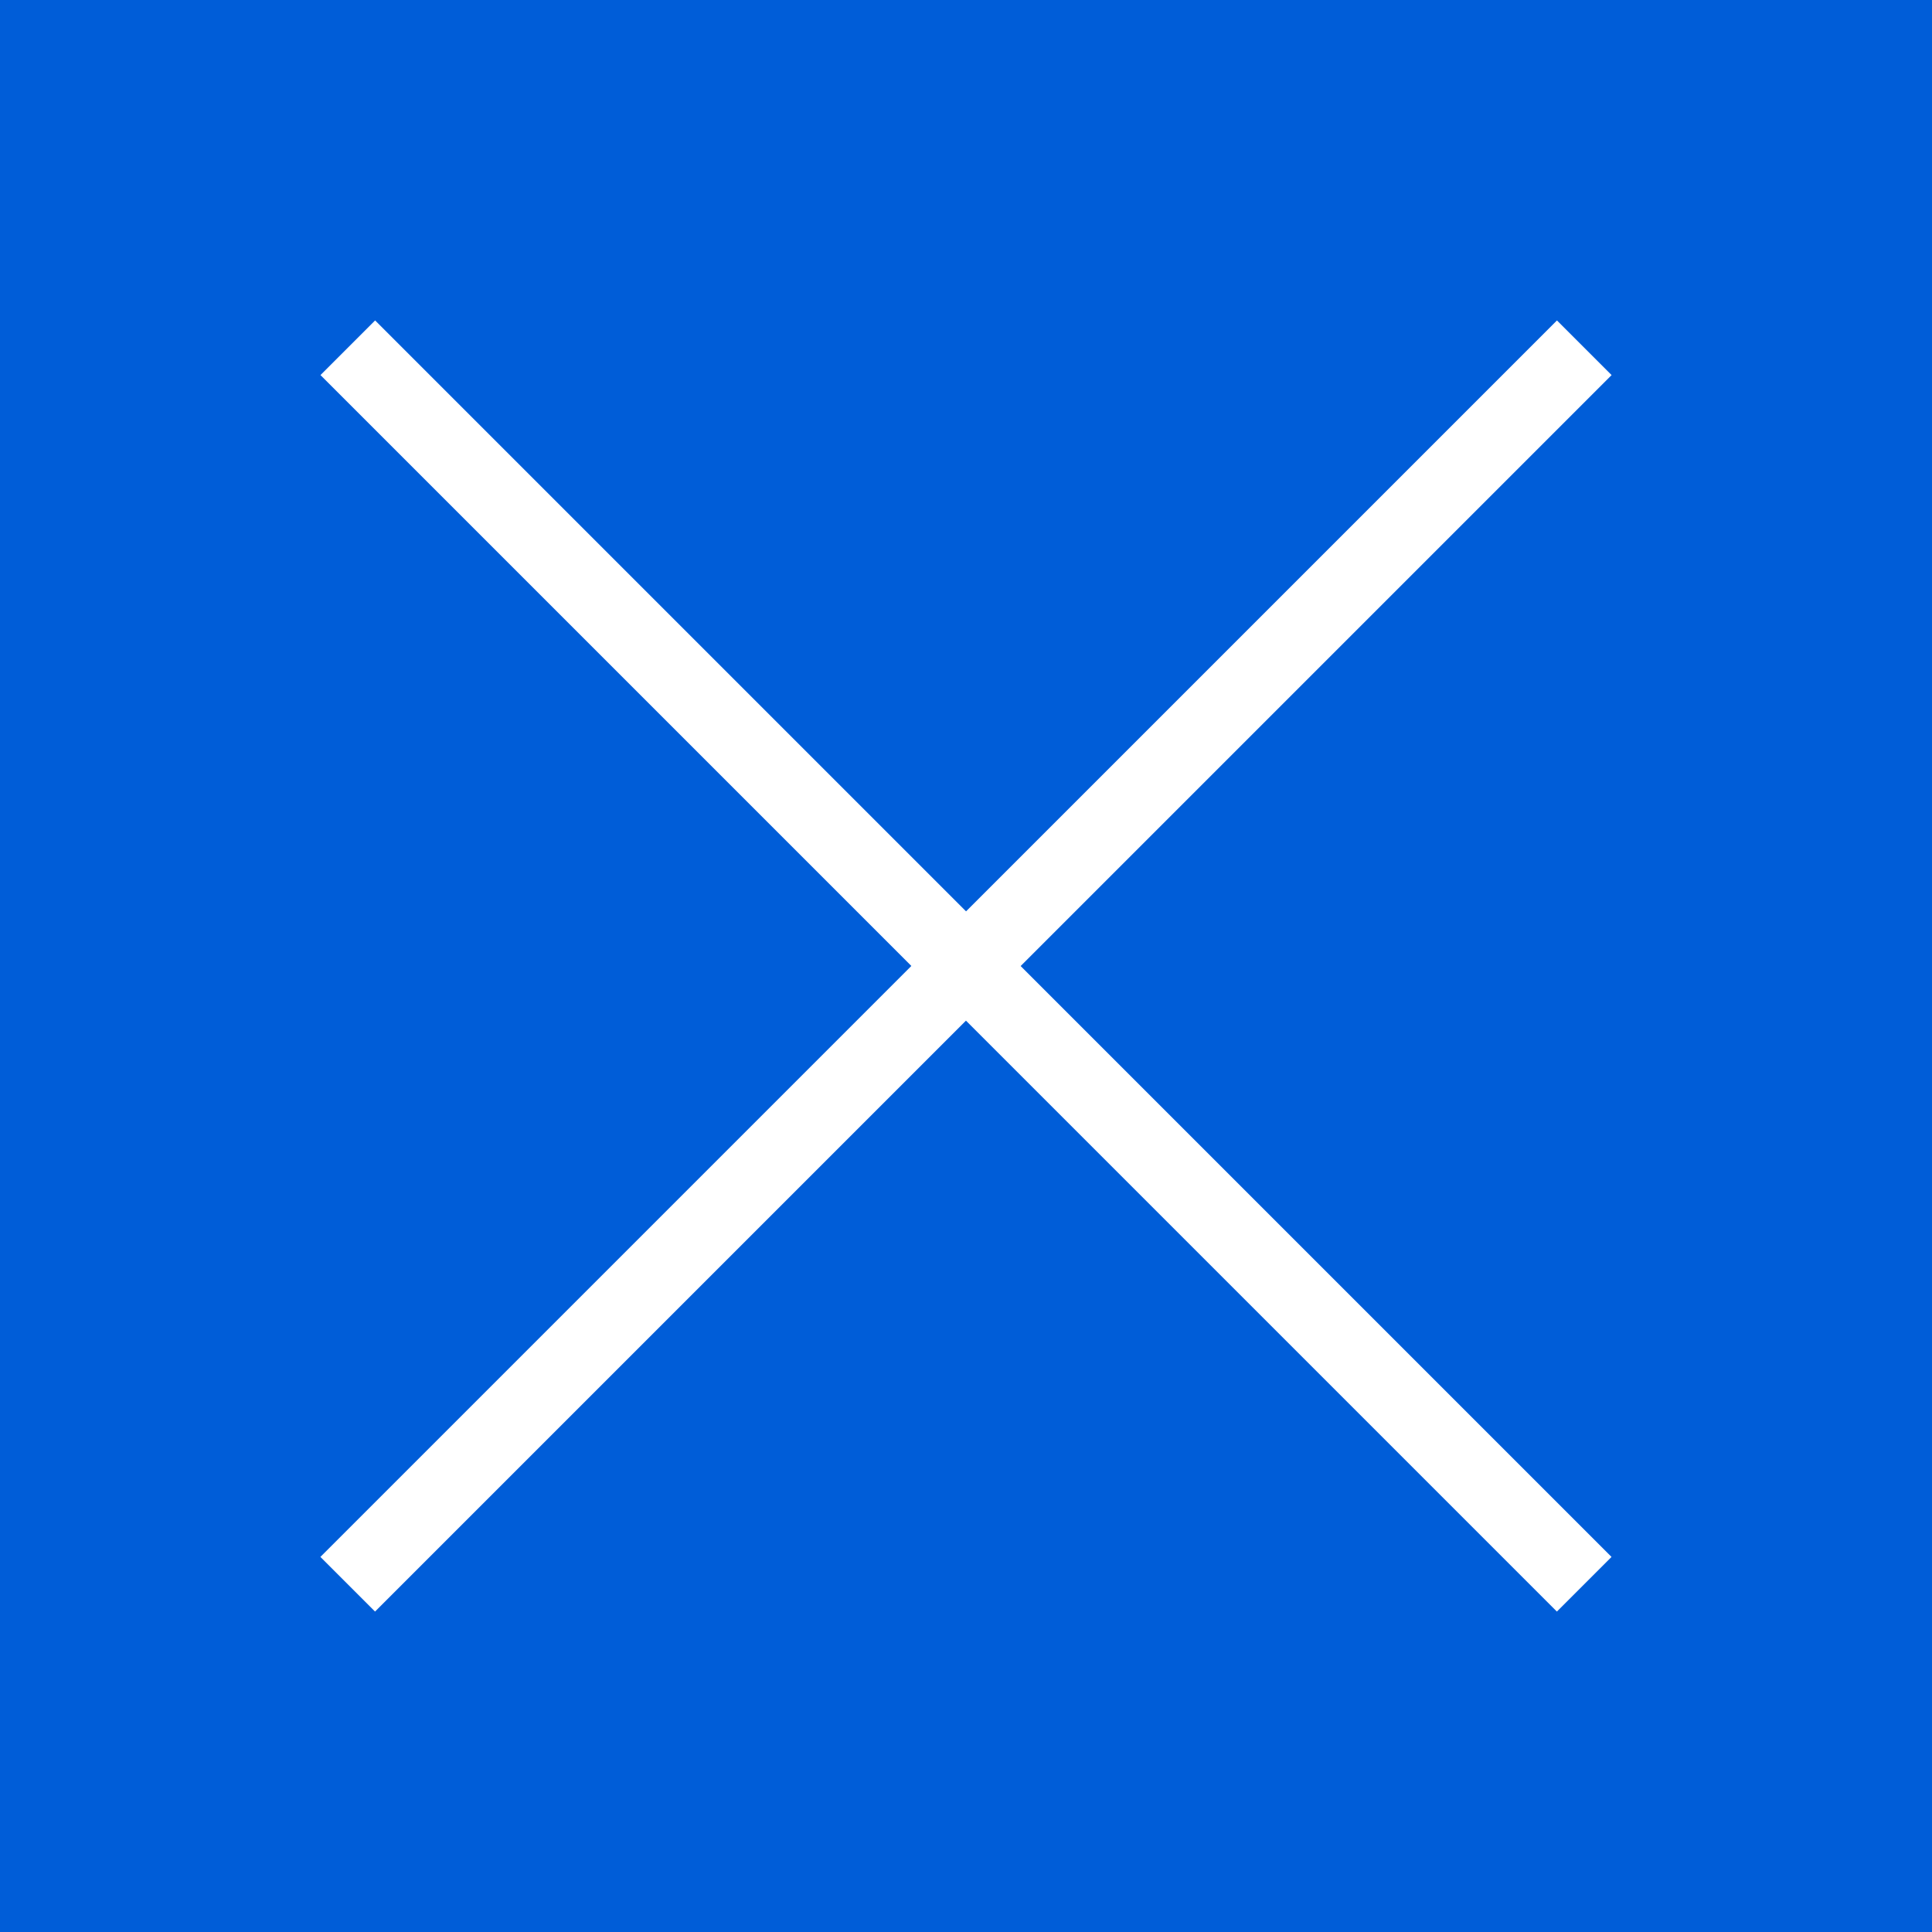
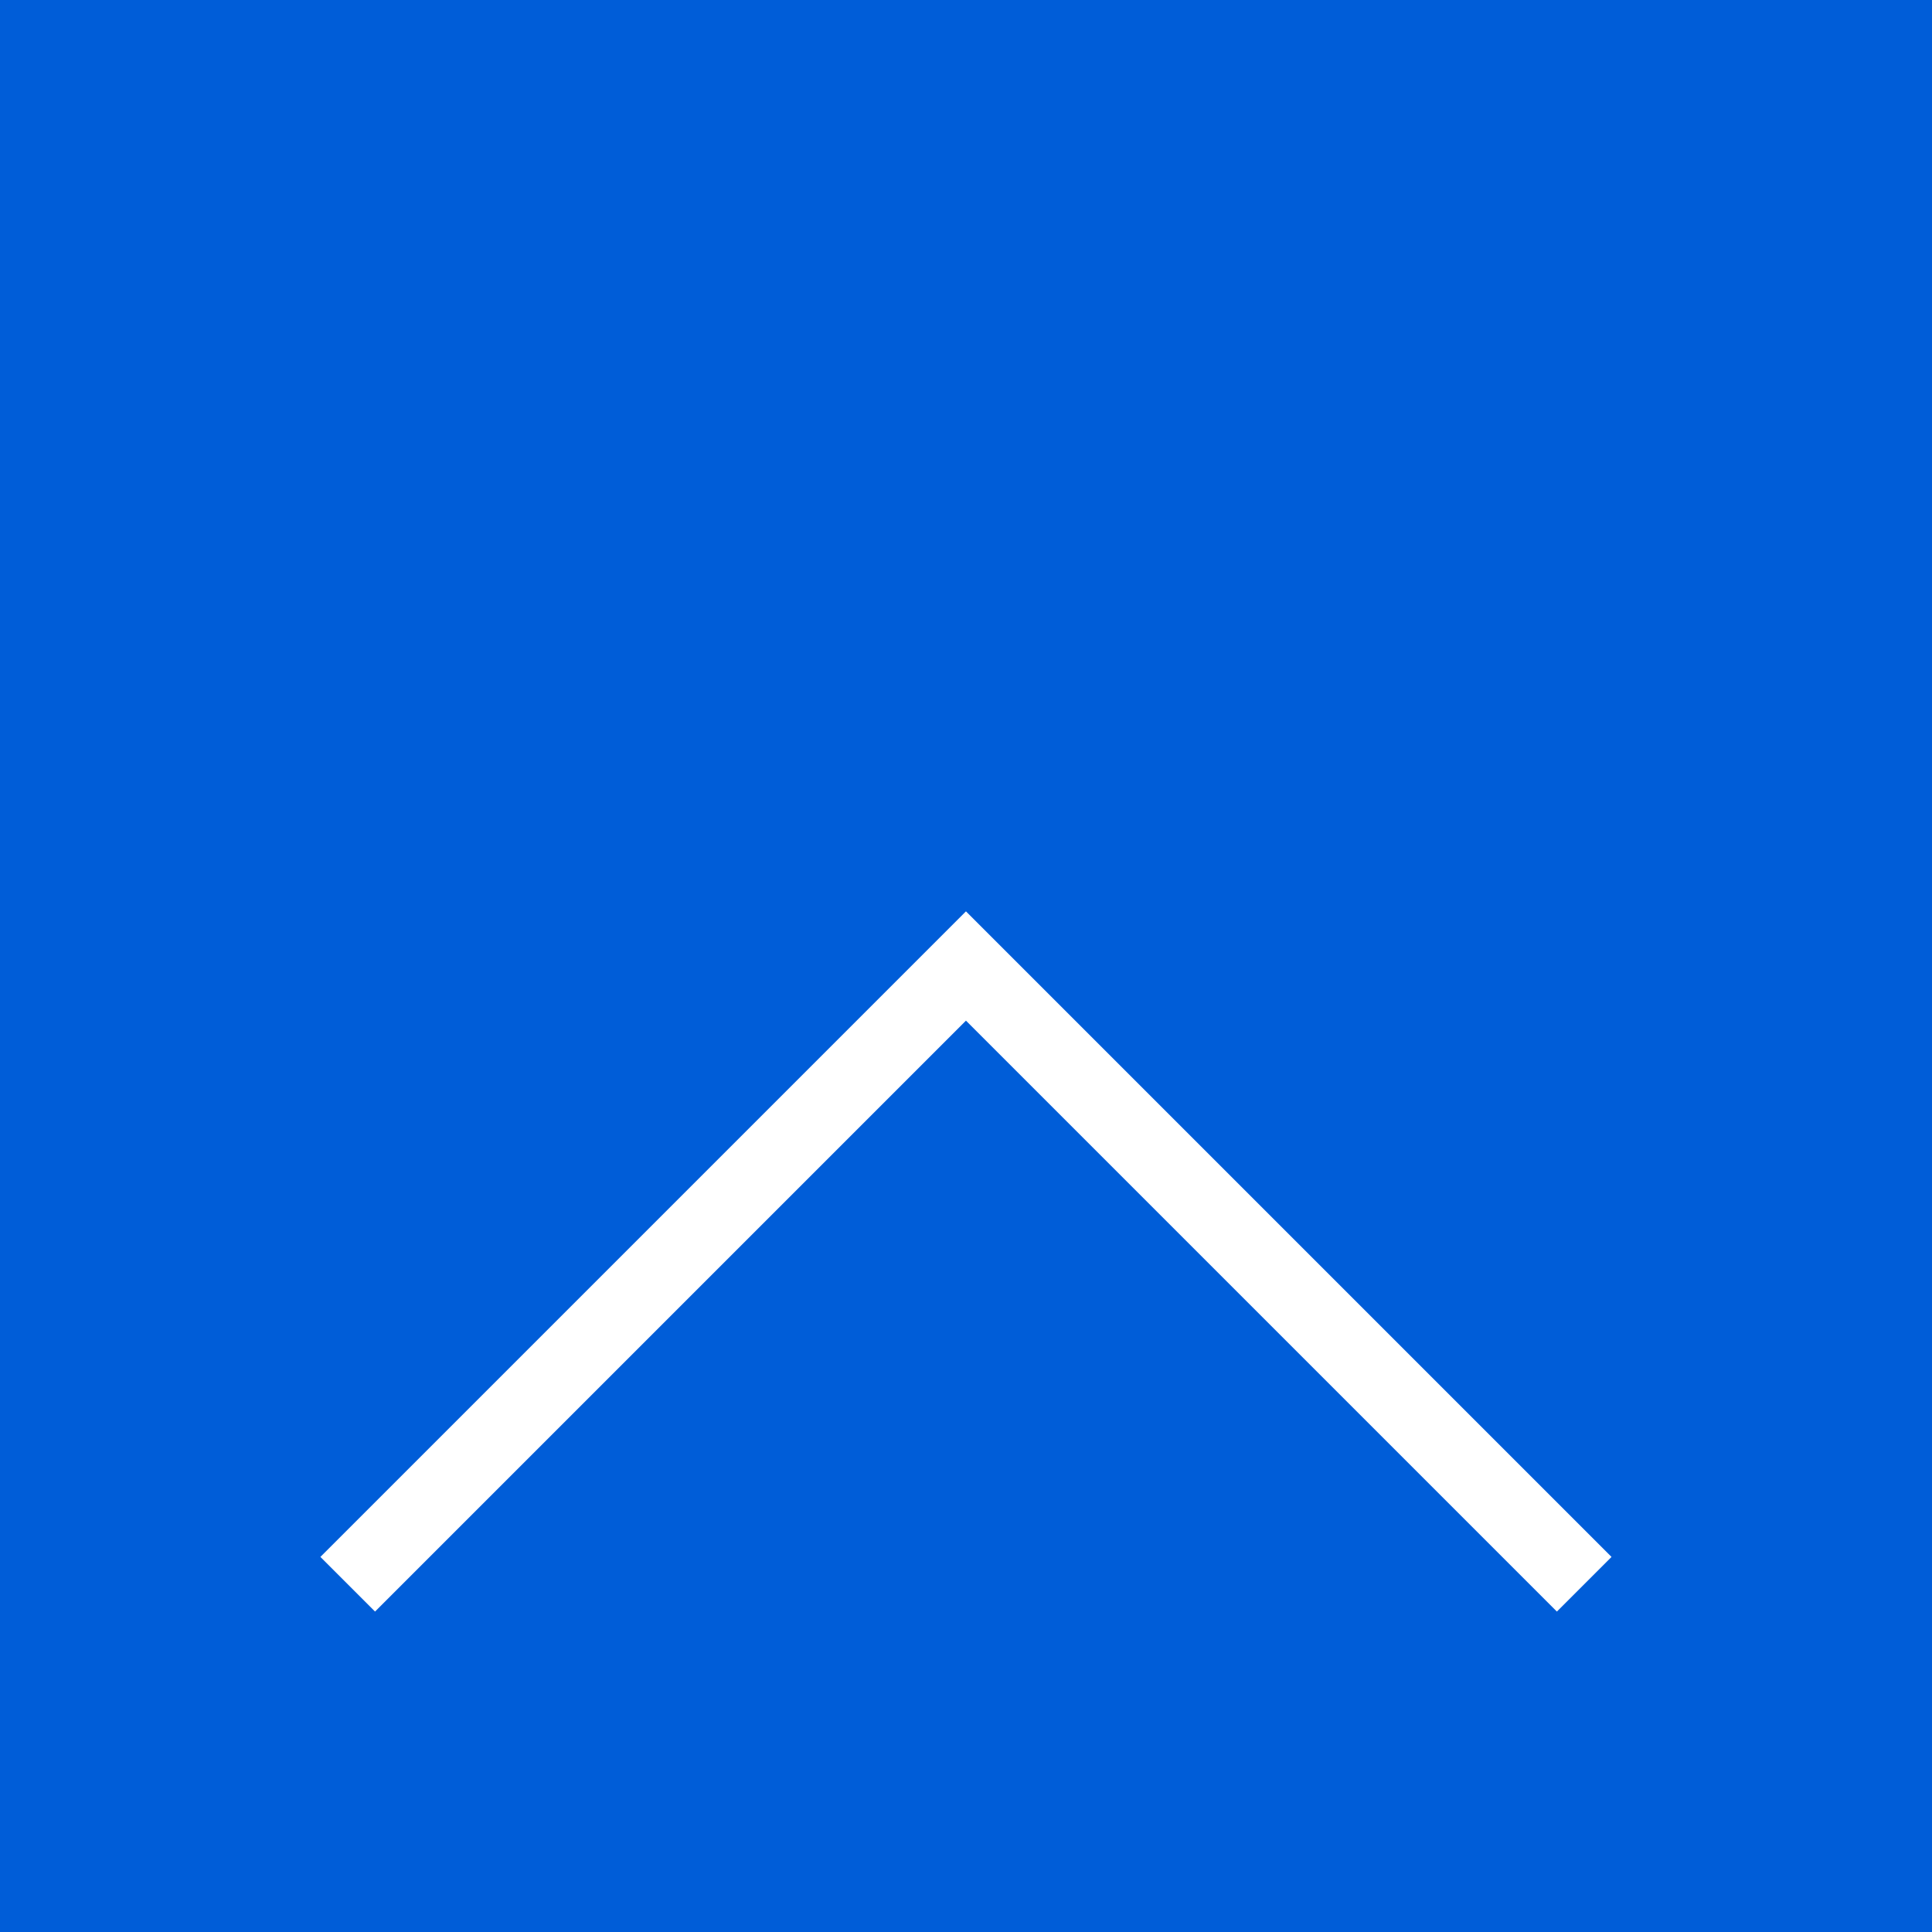
<svg xmlns="http://www.w3.org/2000/svg" width="50" height="50" viewBox="0 0 50 50">
  <g id="_3屏-选中_ICON" data-name="3屏-选中 ICON" transform="translate(-127.186 -3587)">
    <g id="矩形_215" data-name="矩形 215" transform="translate(127.186 3587)" fill="#005dd8" stroke="#005dd8" stroke-width="1">
      <rect width="50" height="50" stroke="none" />
-       <rect x="0.5" y="0.5" width="49" height="49" fill="none" />
    </g>
    <g id="关闭X" transform="translate(136.185 3596)">
      <path id="路径_124" data-name="路径 124" d="M-3594.284-20353.086l16-16,16,16" transform="translate(3594.284 20385.086)" fill="none" stroke="#fff" stroke-width="2" />
-       <path id="路径_125" data-name="路径 125" d="M-3594.284-20353.086l16-16,16,16" transform="translate(-3562.282 -20353.086) rotate(180)" fill="none" stroke="#fff" stroke-width="2" />
    </g>
  </g>
</svg>